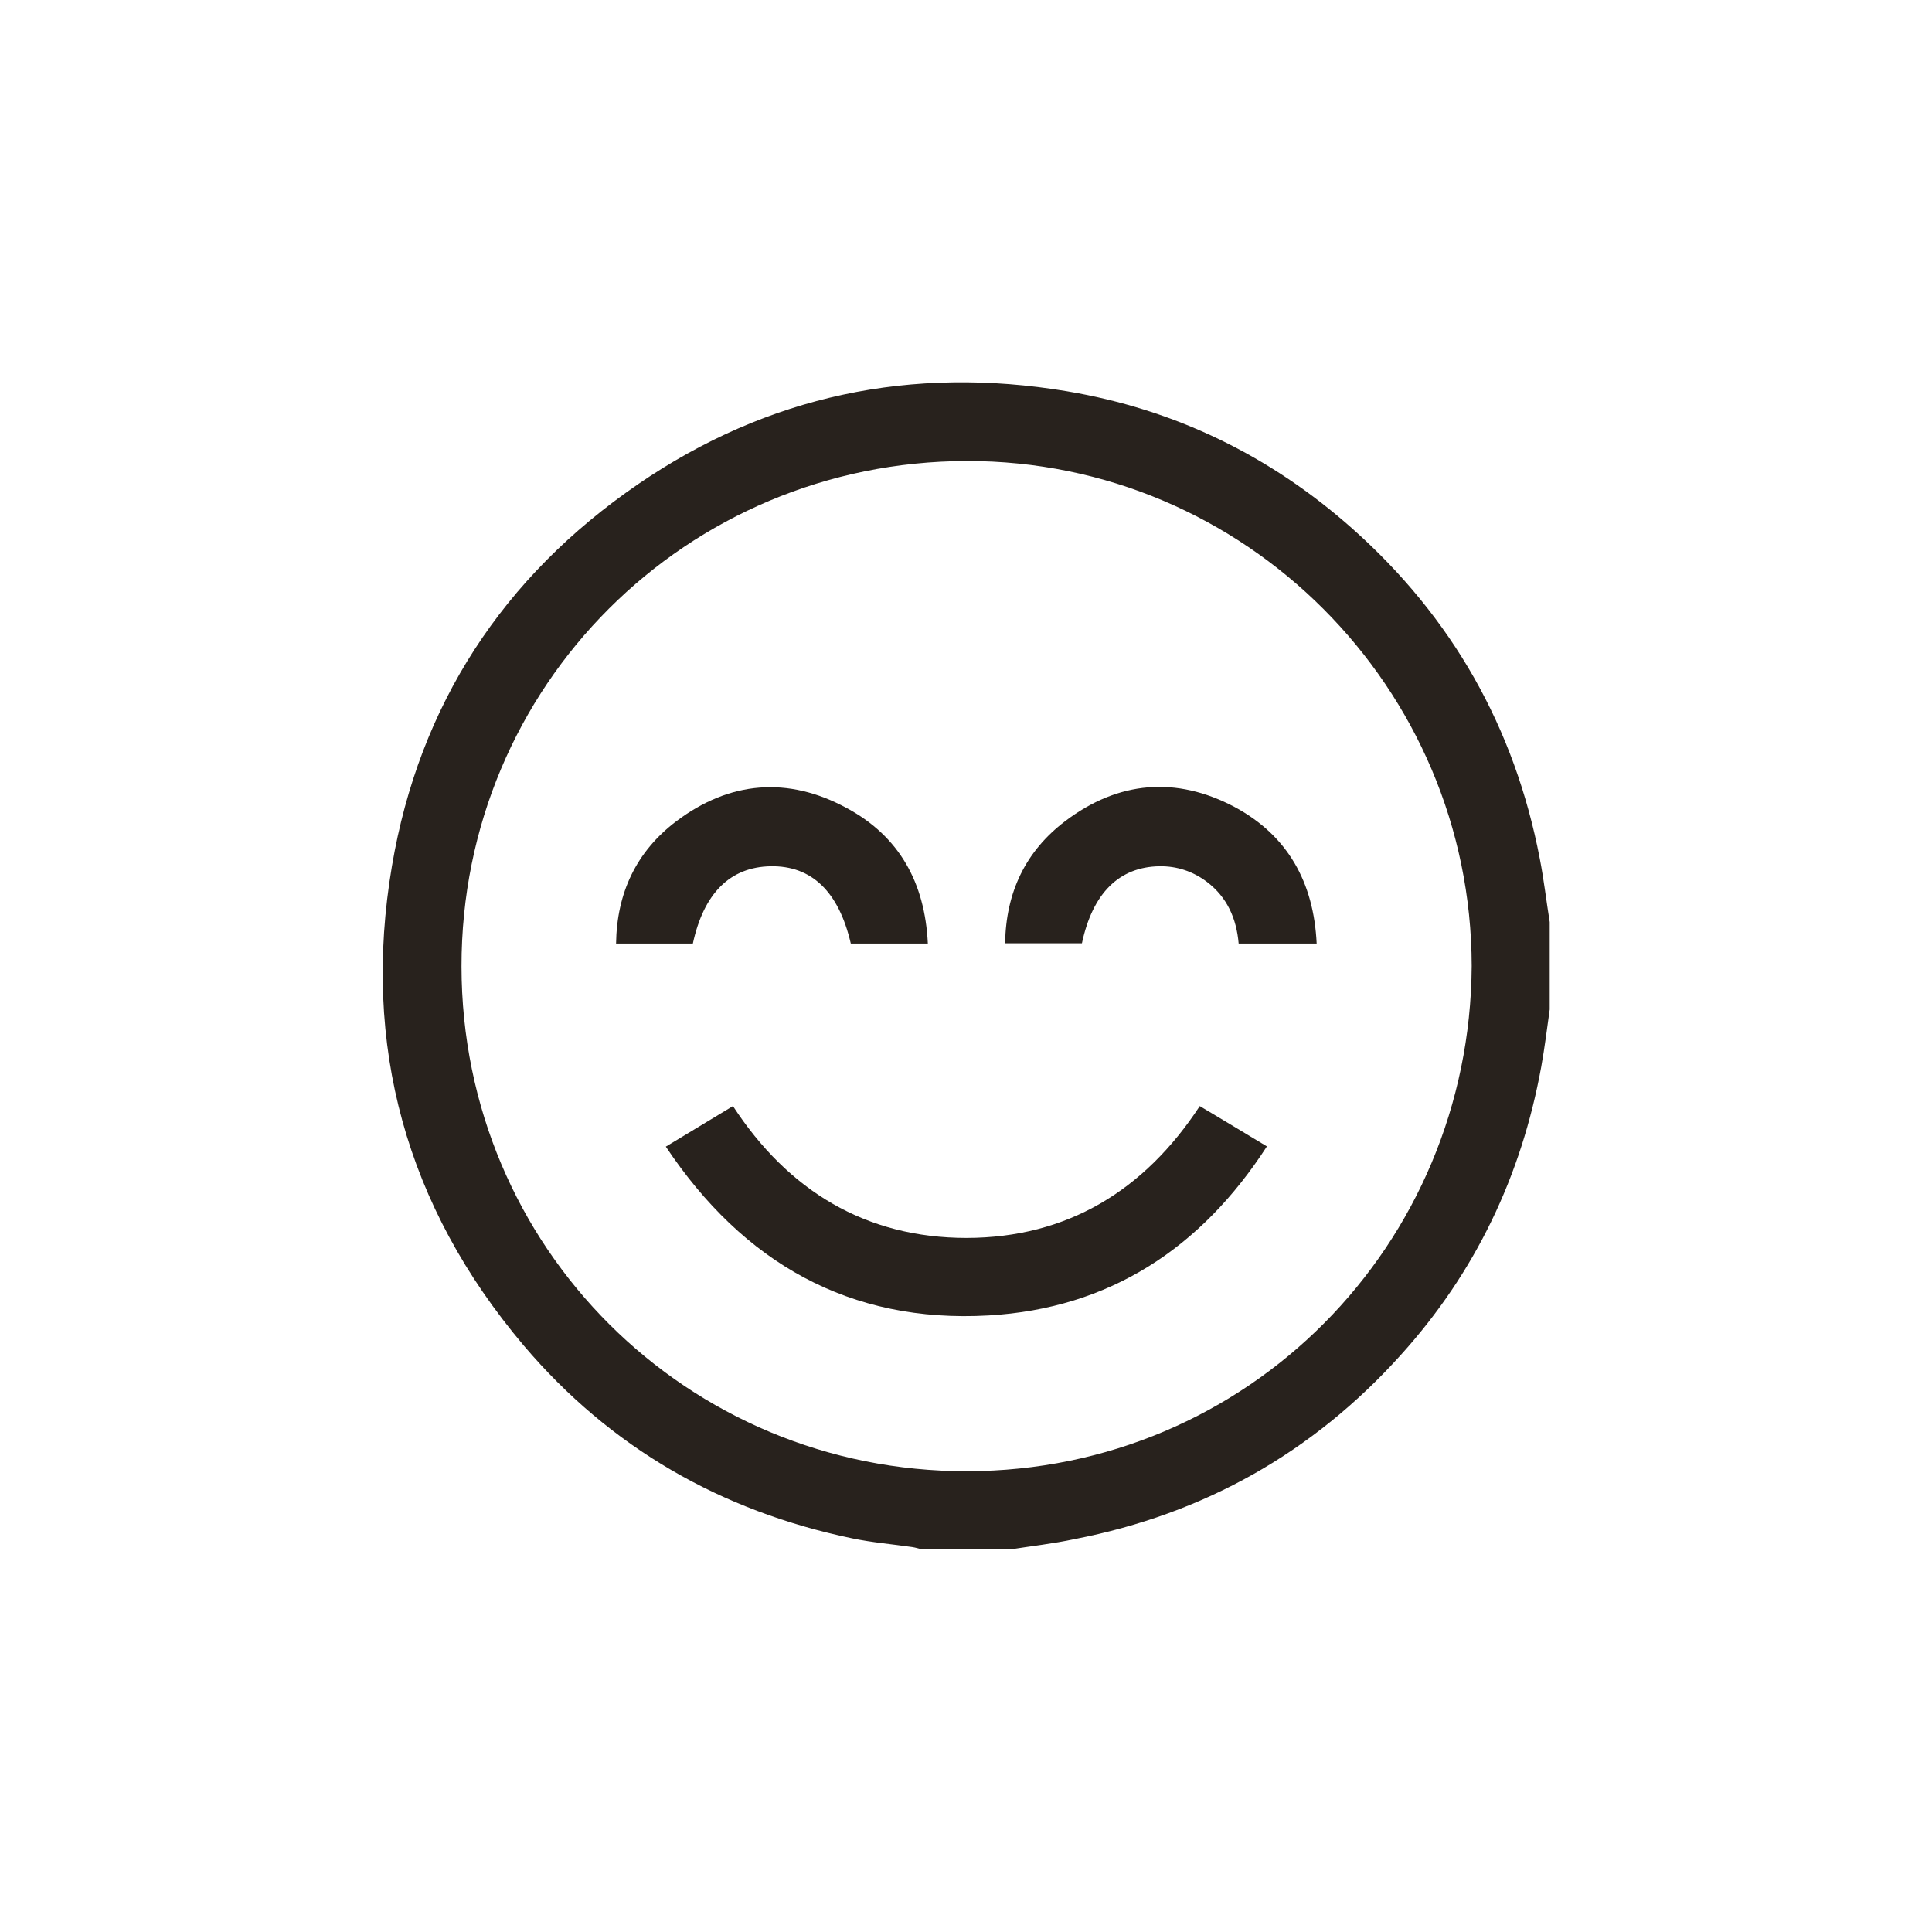
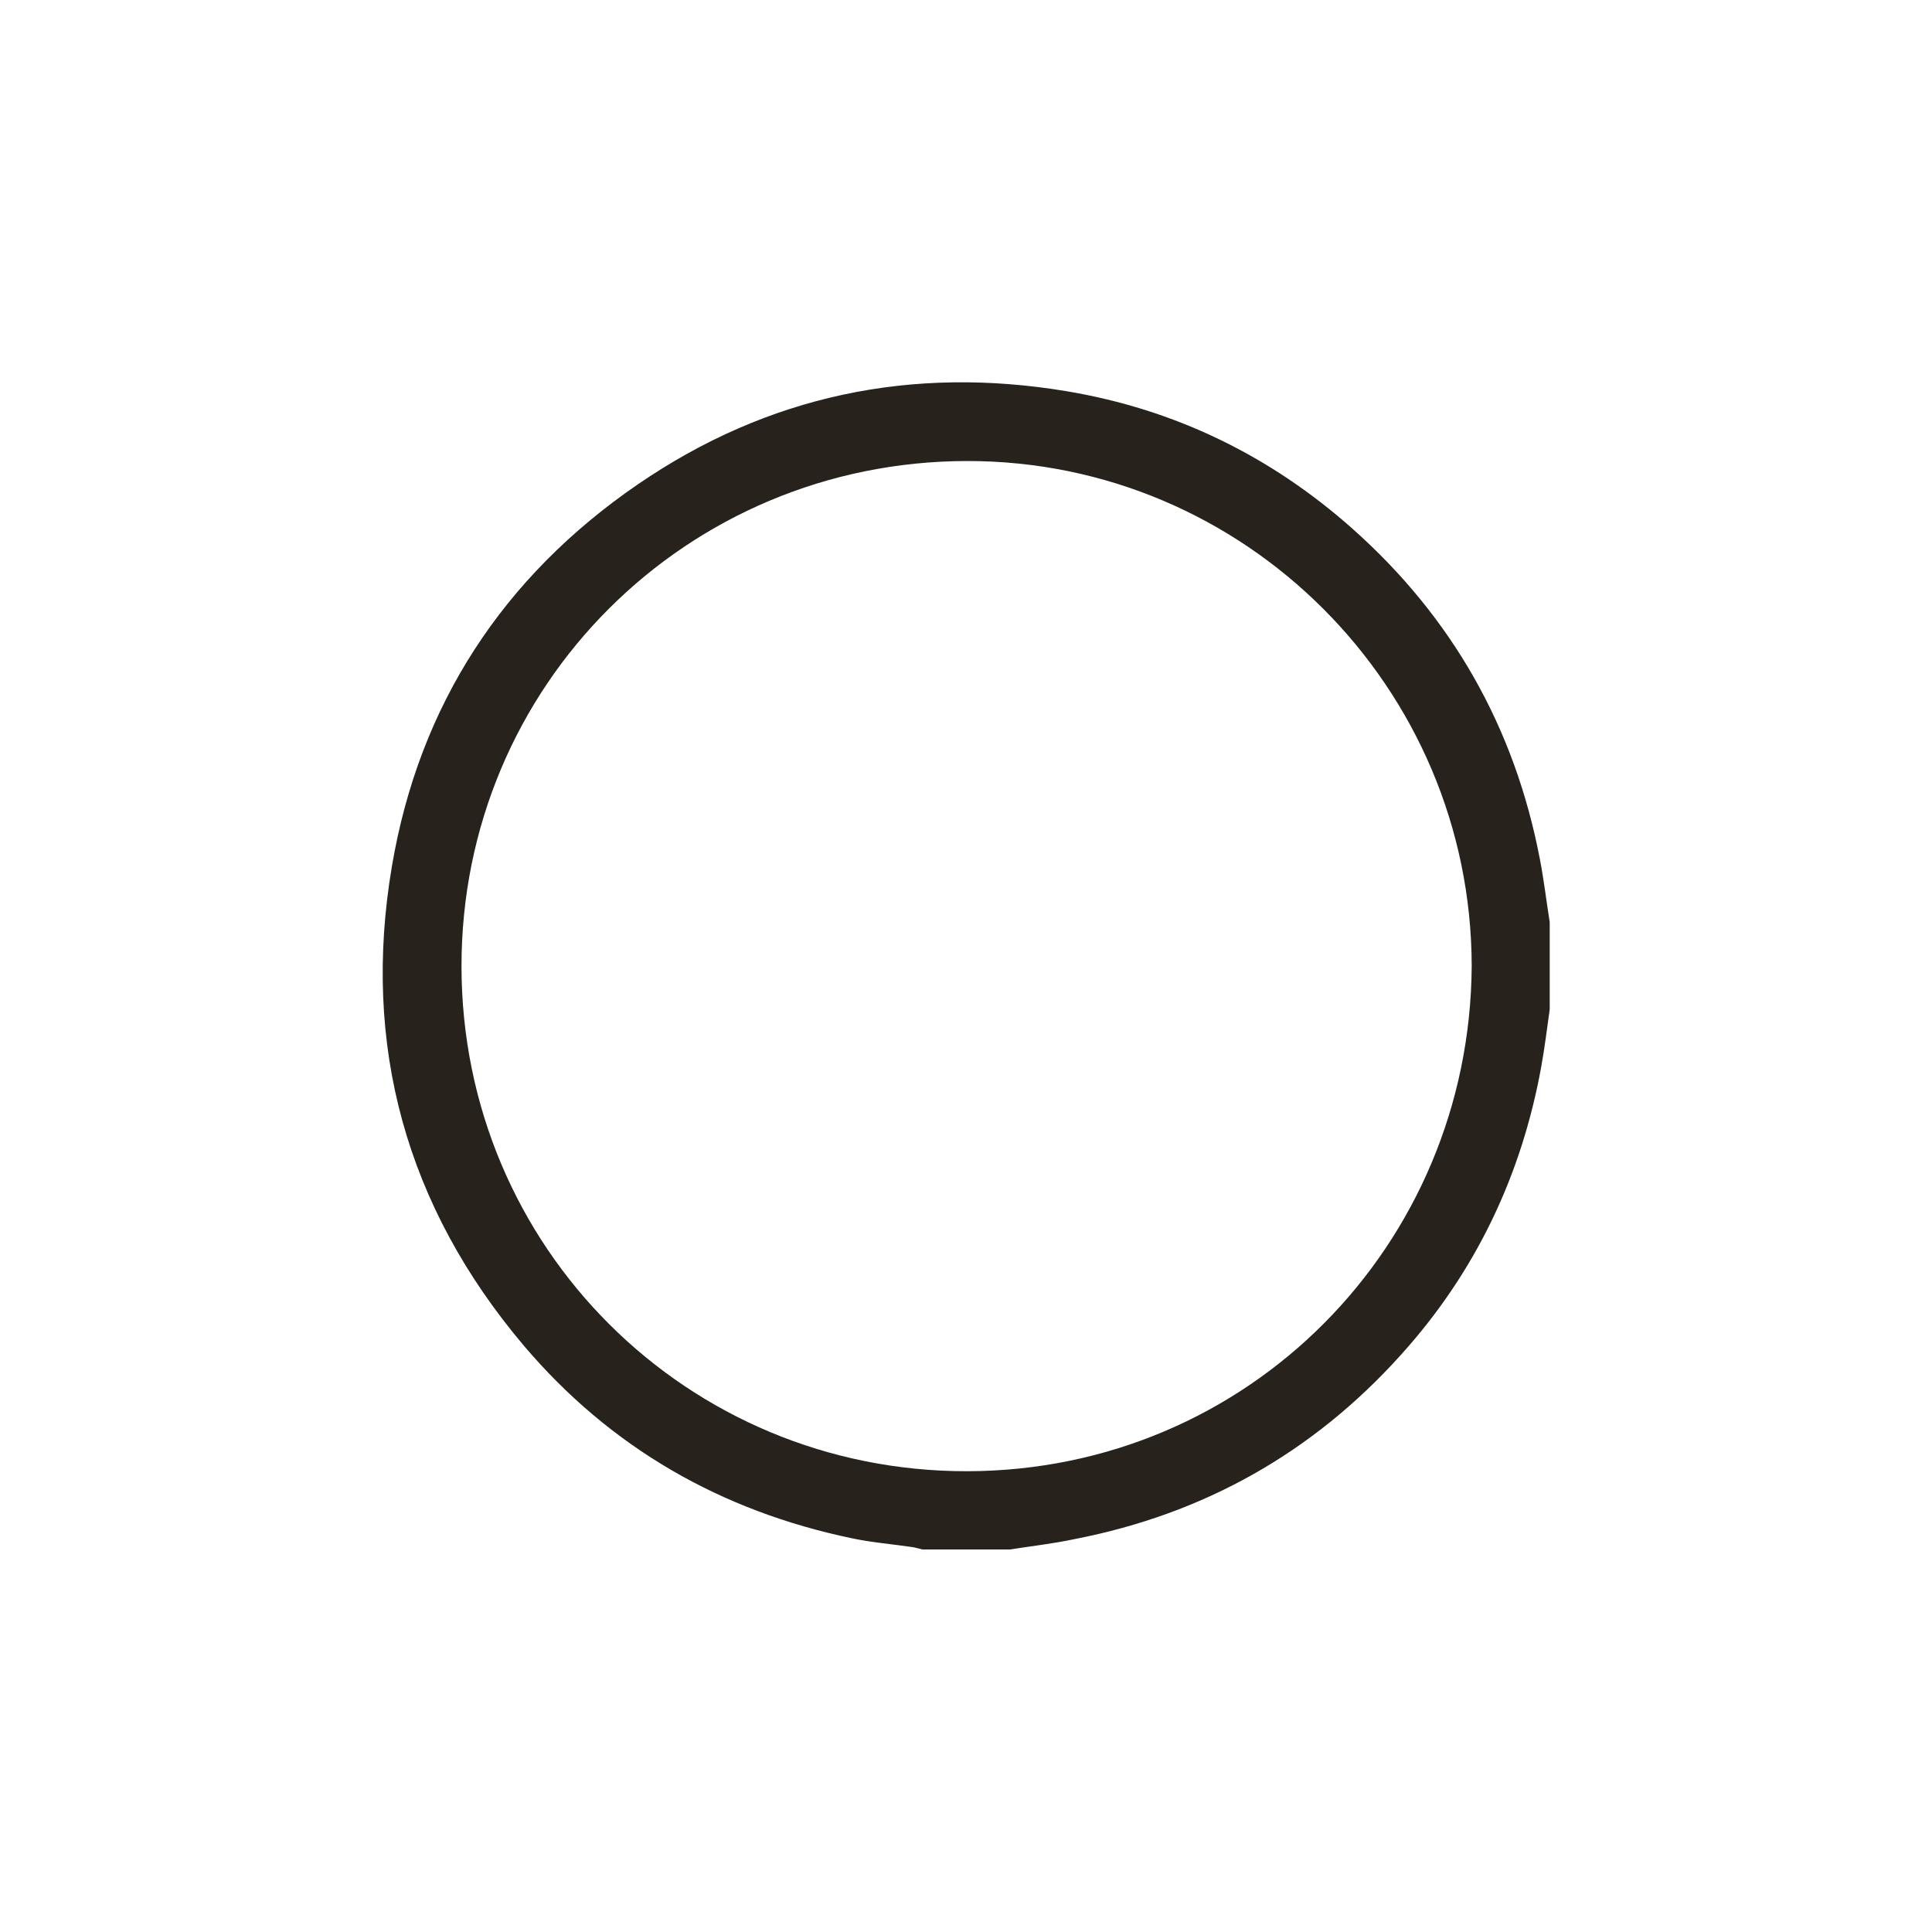
<svg xmlns="http://www.w3.org/2000/svg" version="1.2" baseProfile="tiny" id="Layer_1" x="0px" y="0px" viewBox="0 0 80 80" overflow="visible" xml:space="preserve">
  <g>
    <g>
      <path fill="none" d="M40,80C17.94,80,0,62.06,0,40S17.94,0,40,0s40,17.94,40,40S62.06,80,40,80z M40,3.49    C19.87,3.49,3.49,19.87,3.49,40S19.87,76.51,40,76.51S76.51,60.13,76.51,40S60.13,3.49,40,3.49z" />
    </g>
    <g>
      <path fill="#28221D" d="M41.82,64.16c-1.21,0-2.41,0-3.62,0c-0.14-0.03-0.29-0.08-0.43-0.1c-0.83-0.12-1.67-0.19-2.48-0.36    c-5.43-1.13-10.01-3.75-13.6-7.98c-4.87-5.76-6.72-12.44-5.46-19.86c1.13-6.67,4.6-11.98,10.19-15.81    c5.37-3.68,11.34-4.92,17.75-3.85c4.48,0.75,8.43,2.67,11.83,5.69c4.13,3.67,6.72,8.24,7.76,13.67c0.17,0.87,0.27,1.75,0.41,2.62    c0,1.21,0,2.41,0,3.62c-0.11,0.79-0.21,1.59-0.35,2.37c-0.82,4.52-2.73,8.52-5.81,11.93c-3.64,4.05-8.16,6.59-13.51,7.63    C43.61,63.92,42.71,64.02,41.82,64.16z M60.94,40c-0.02-11.53-9.39-20.93-20.91-20.91c-11.6,0.02-20.93,9.3-20.92,20.93    c0.01,11.65,9.36,20.92,20.94,20.9C51.69,60.9,60.87,51.56,60.94,40z" />
-       <path fill="#28221D" d="M49.68,45.8c0.94,0.56,1.82,1.09,2.78,1.67c-2.73,4.22-6.52,6.71-11.52,7    c-5.76,0.33-10.16-2.18-13.37-6.99c0.96-0.58,1.85-1.12,2.78-1.68c2.29,3.51,5.5,5.46,9.68,5.46    C44.18,51.25,47.38,49.31,49.68,45.8z" />
-       <path fill="#28221D" d="M38.42,39.07c-1.13,0-2.16,0-3.19,0c-0.5-2.16-1.63-3.23-3.32-3.2c-1.68,0.03-2.77,1.12-3.22,3.2    c-1.03,0-2.06,0-3.18,0c0.03-2.1,0.84-3.81,2.49-5.06c2.21-1.67,4.63-1.87,7.06-0.55C37.24,34.63,38.3,36.55,38.42,39.07z" />
-       <path fill="#28221D" d="M54.52,39.07c-1.12,0-2.16,0-3.23,0c-0.09-1.03-0.47-1.91-1.31-2.55c-0.58-0.44-1.25-0.66-1.96-0.65    c-1.68,0.02-2.78,1.12-3.22,3.19c-1.03,0-2.06,0-3.18,0c0.03-2.1,0.84-3.81,2.49-5.06c2.19-1.66,4.59-1.87,7.02-0.58    C53.32,34.6,54.4,36.53,54.52,39.07z" />
    </g>
  </g>
</svg>